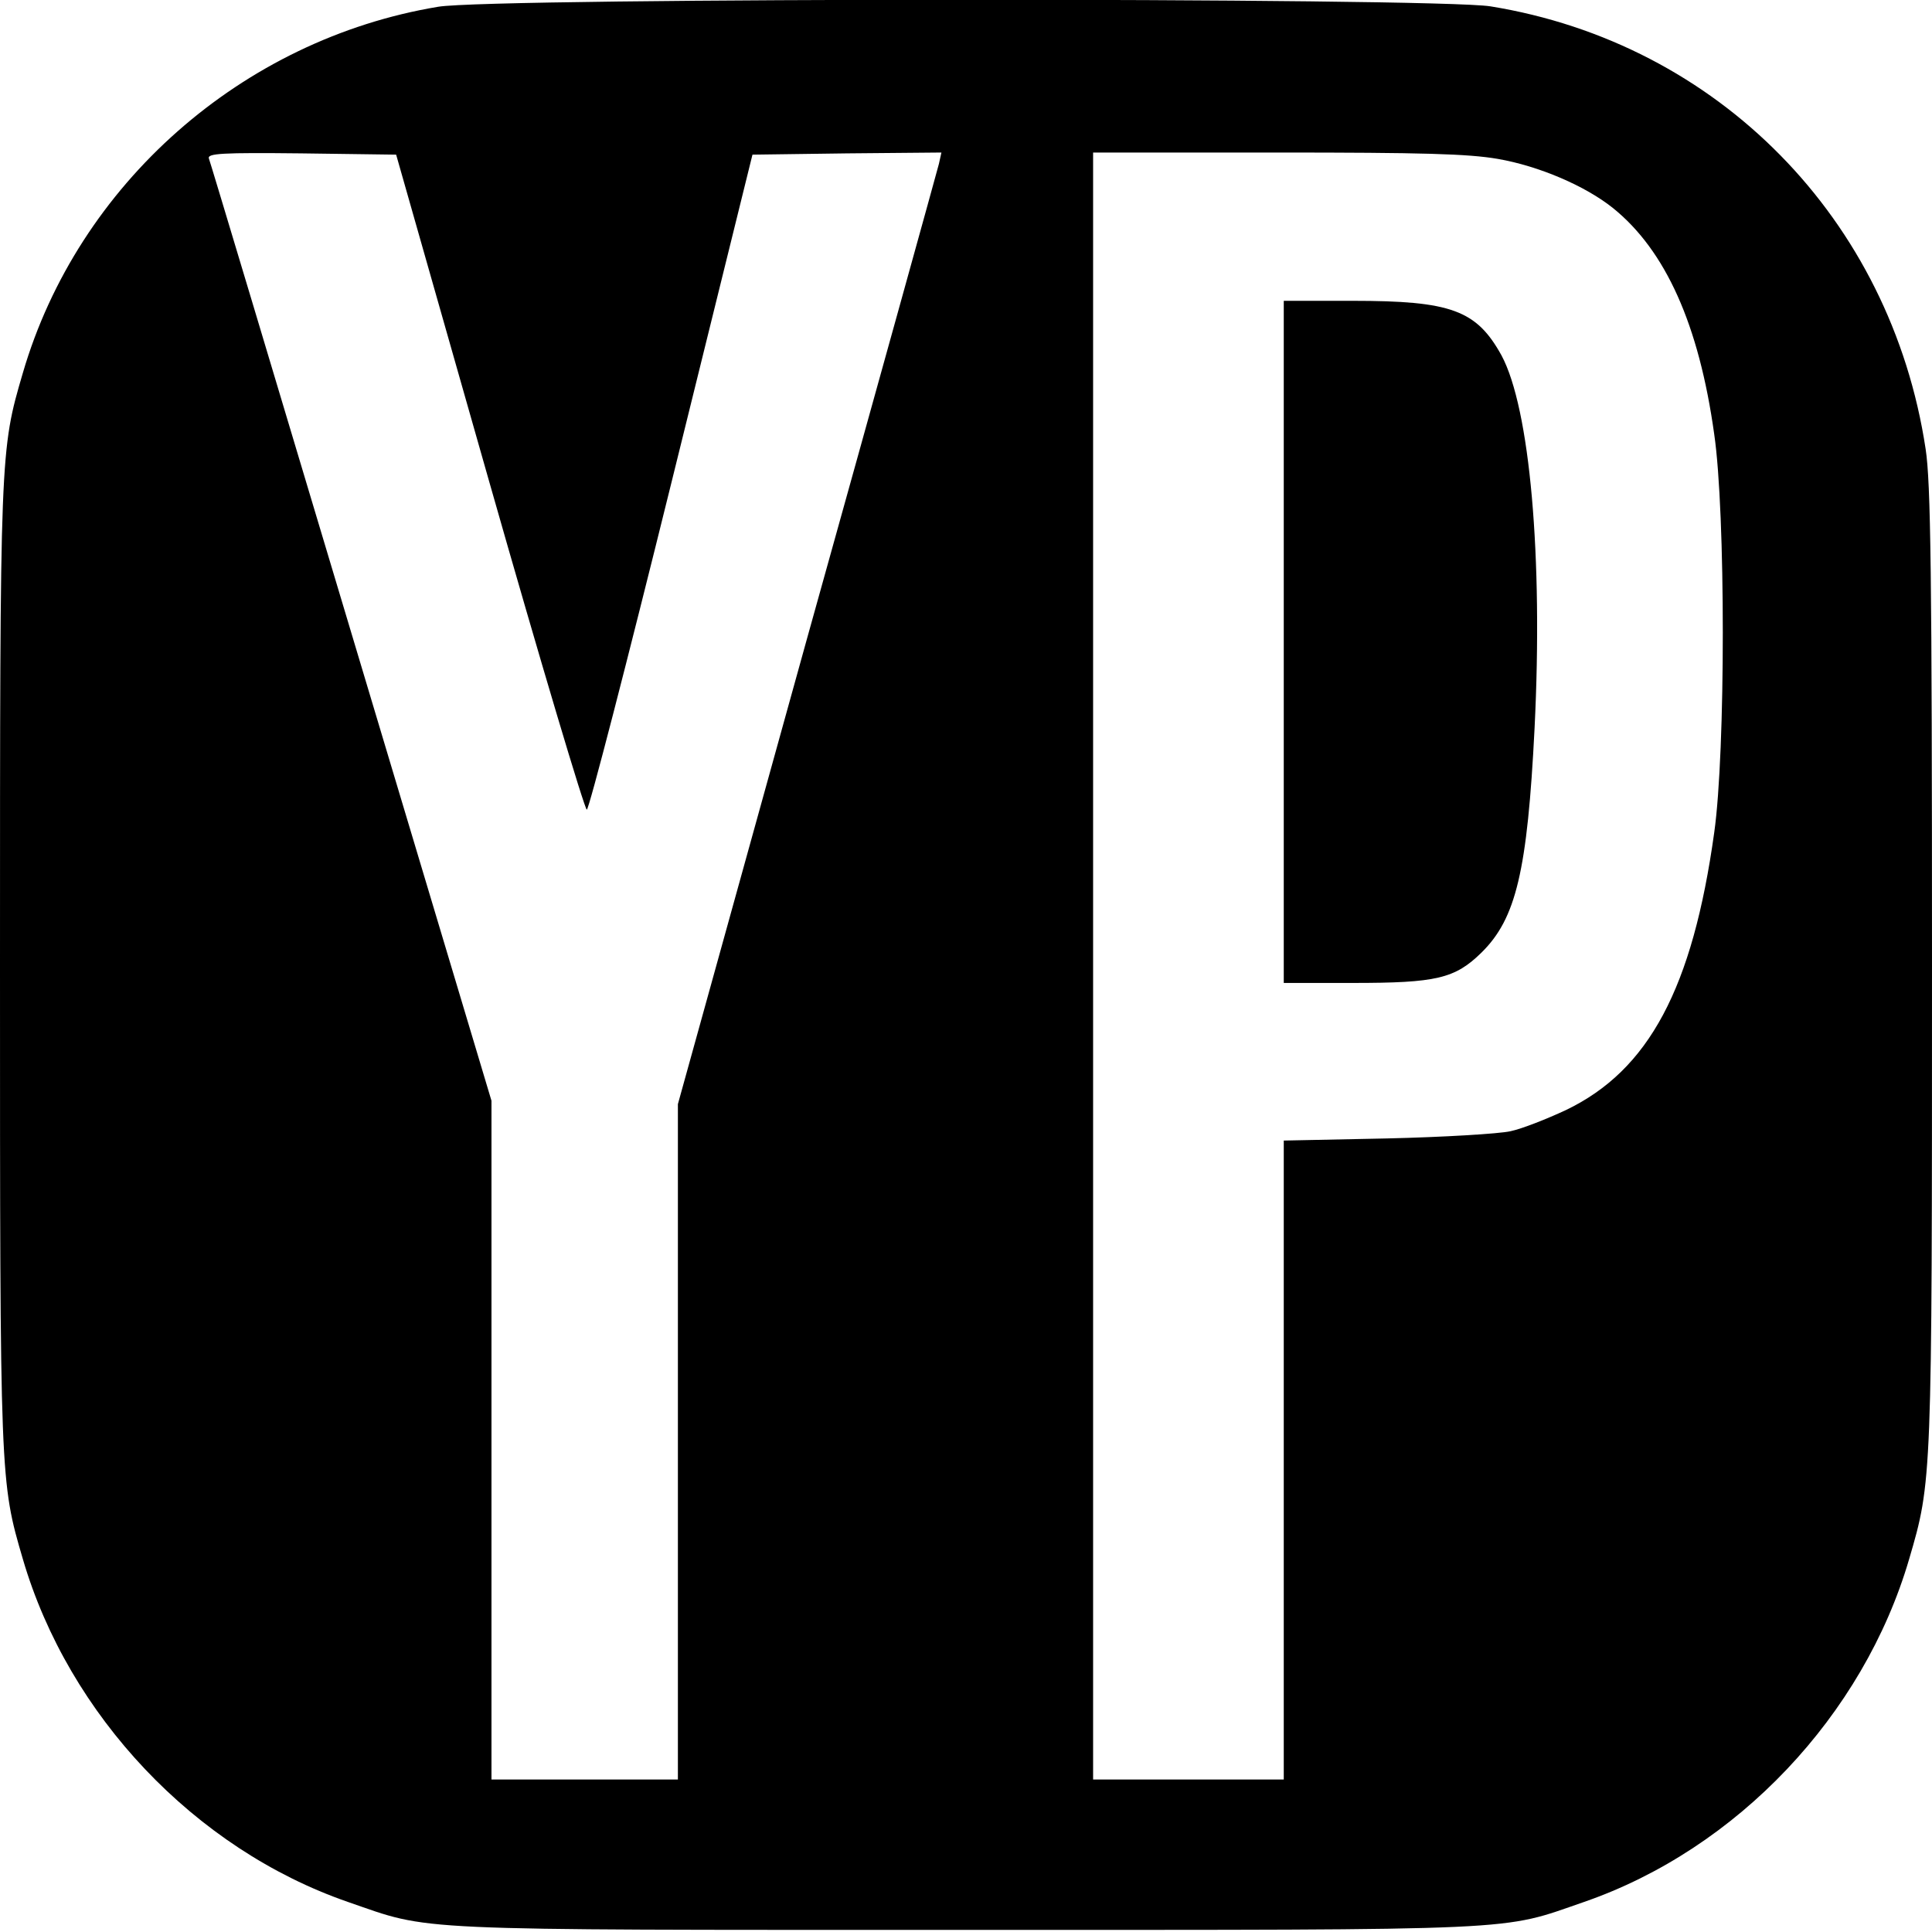
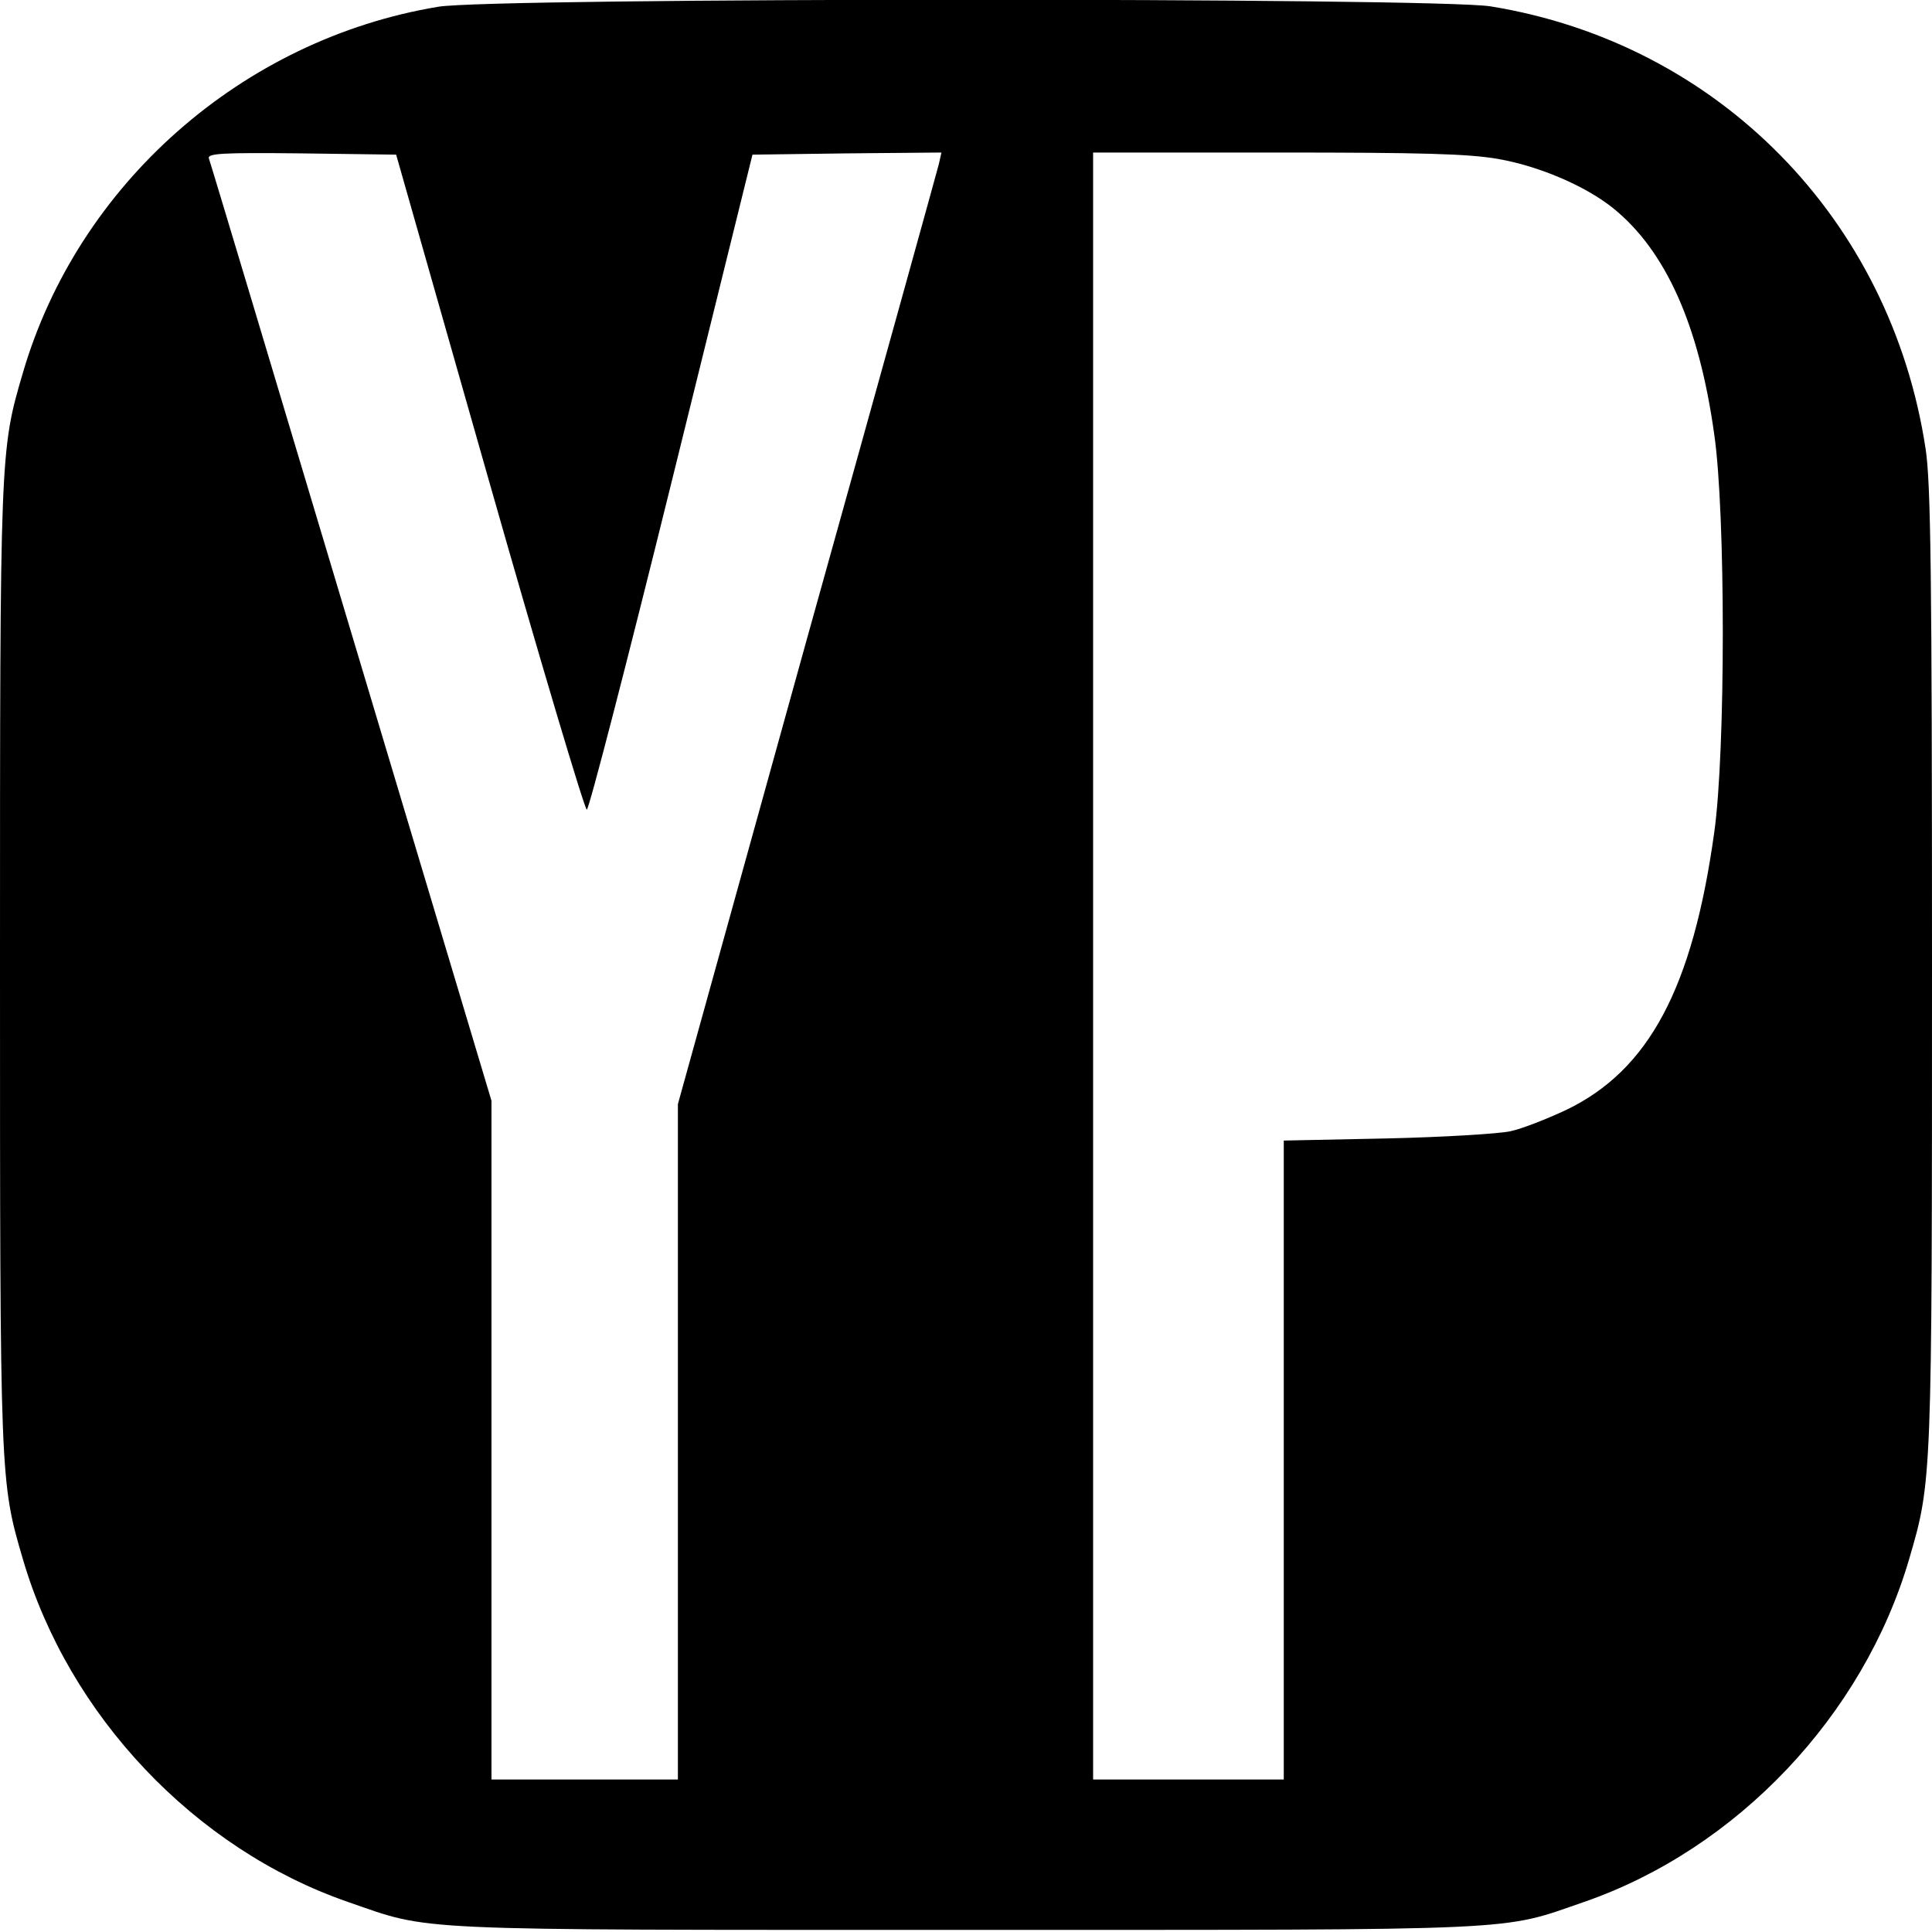
<svg xmlns="http://www.w3.org/2000/svg" version="1.0" width="456pt" height="456pt" viewBox="0 0 456 456" preserveAspectRatio="xMidYMid meet">
  <g transform="translate(0,456) scale(0.1,-0.1)" fill="#000000" stroke="none">
    <path d="M1034 4544 c-463 -77 -850 -419 -980 -864 -54 -184 -54 -185 -54 -1400 0 -1215 0 -1216 54 -1400 108 -369 406 -684 767 -809 200 -69 124 -66 1459 -66 1335 0 1259 -3 1459 66 361 125 659 440 767 809 54 184 54 185 54 1400 0 930 -3 1141 -15 1220 -82 543 -490 958 -1027 1045 -131 21 -2358 21 -2484 -1z m121 -1122 c121 -425 225 -773 230 -773 5 0 95 348 200 773 l191 773 223 3 223 2 -6 -27 c-4 -16 -144 -521 -312 -1123 l-304 -1096 0 -797 0 -797 -220 0 -220 0 0 801 0 801 -331 1105 c-182 608 -333 1112 -336 1119 -4 12 31 14 218 12 l224 -3 220 -773z m2380 763 c98 -17 207 -64 272 -116 124 -100 203 -275 239 -534 27 -185 27 -749 0 -940 -51 -367 -154 -561 -350 -655 -45 -21 -103 -44 -131 -50 -27 -6 -159 -14 -292 -17 l-243 -5 0 -754 0 -754 -225 0 -225 0 0 1920 0 1920 434 0 c344 0 451 -3 521 -15z" />
-     <path d="M3030 3045 l0 -805 163 0 c197 0 241 10 304 72 81 80 108 191 125 530 20 404 -11 754 -78 879 -59 107 -119 129 -351 129 l-163 0 0 -805z" />
  </g>
</svg>